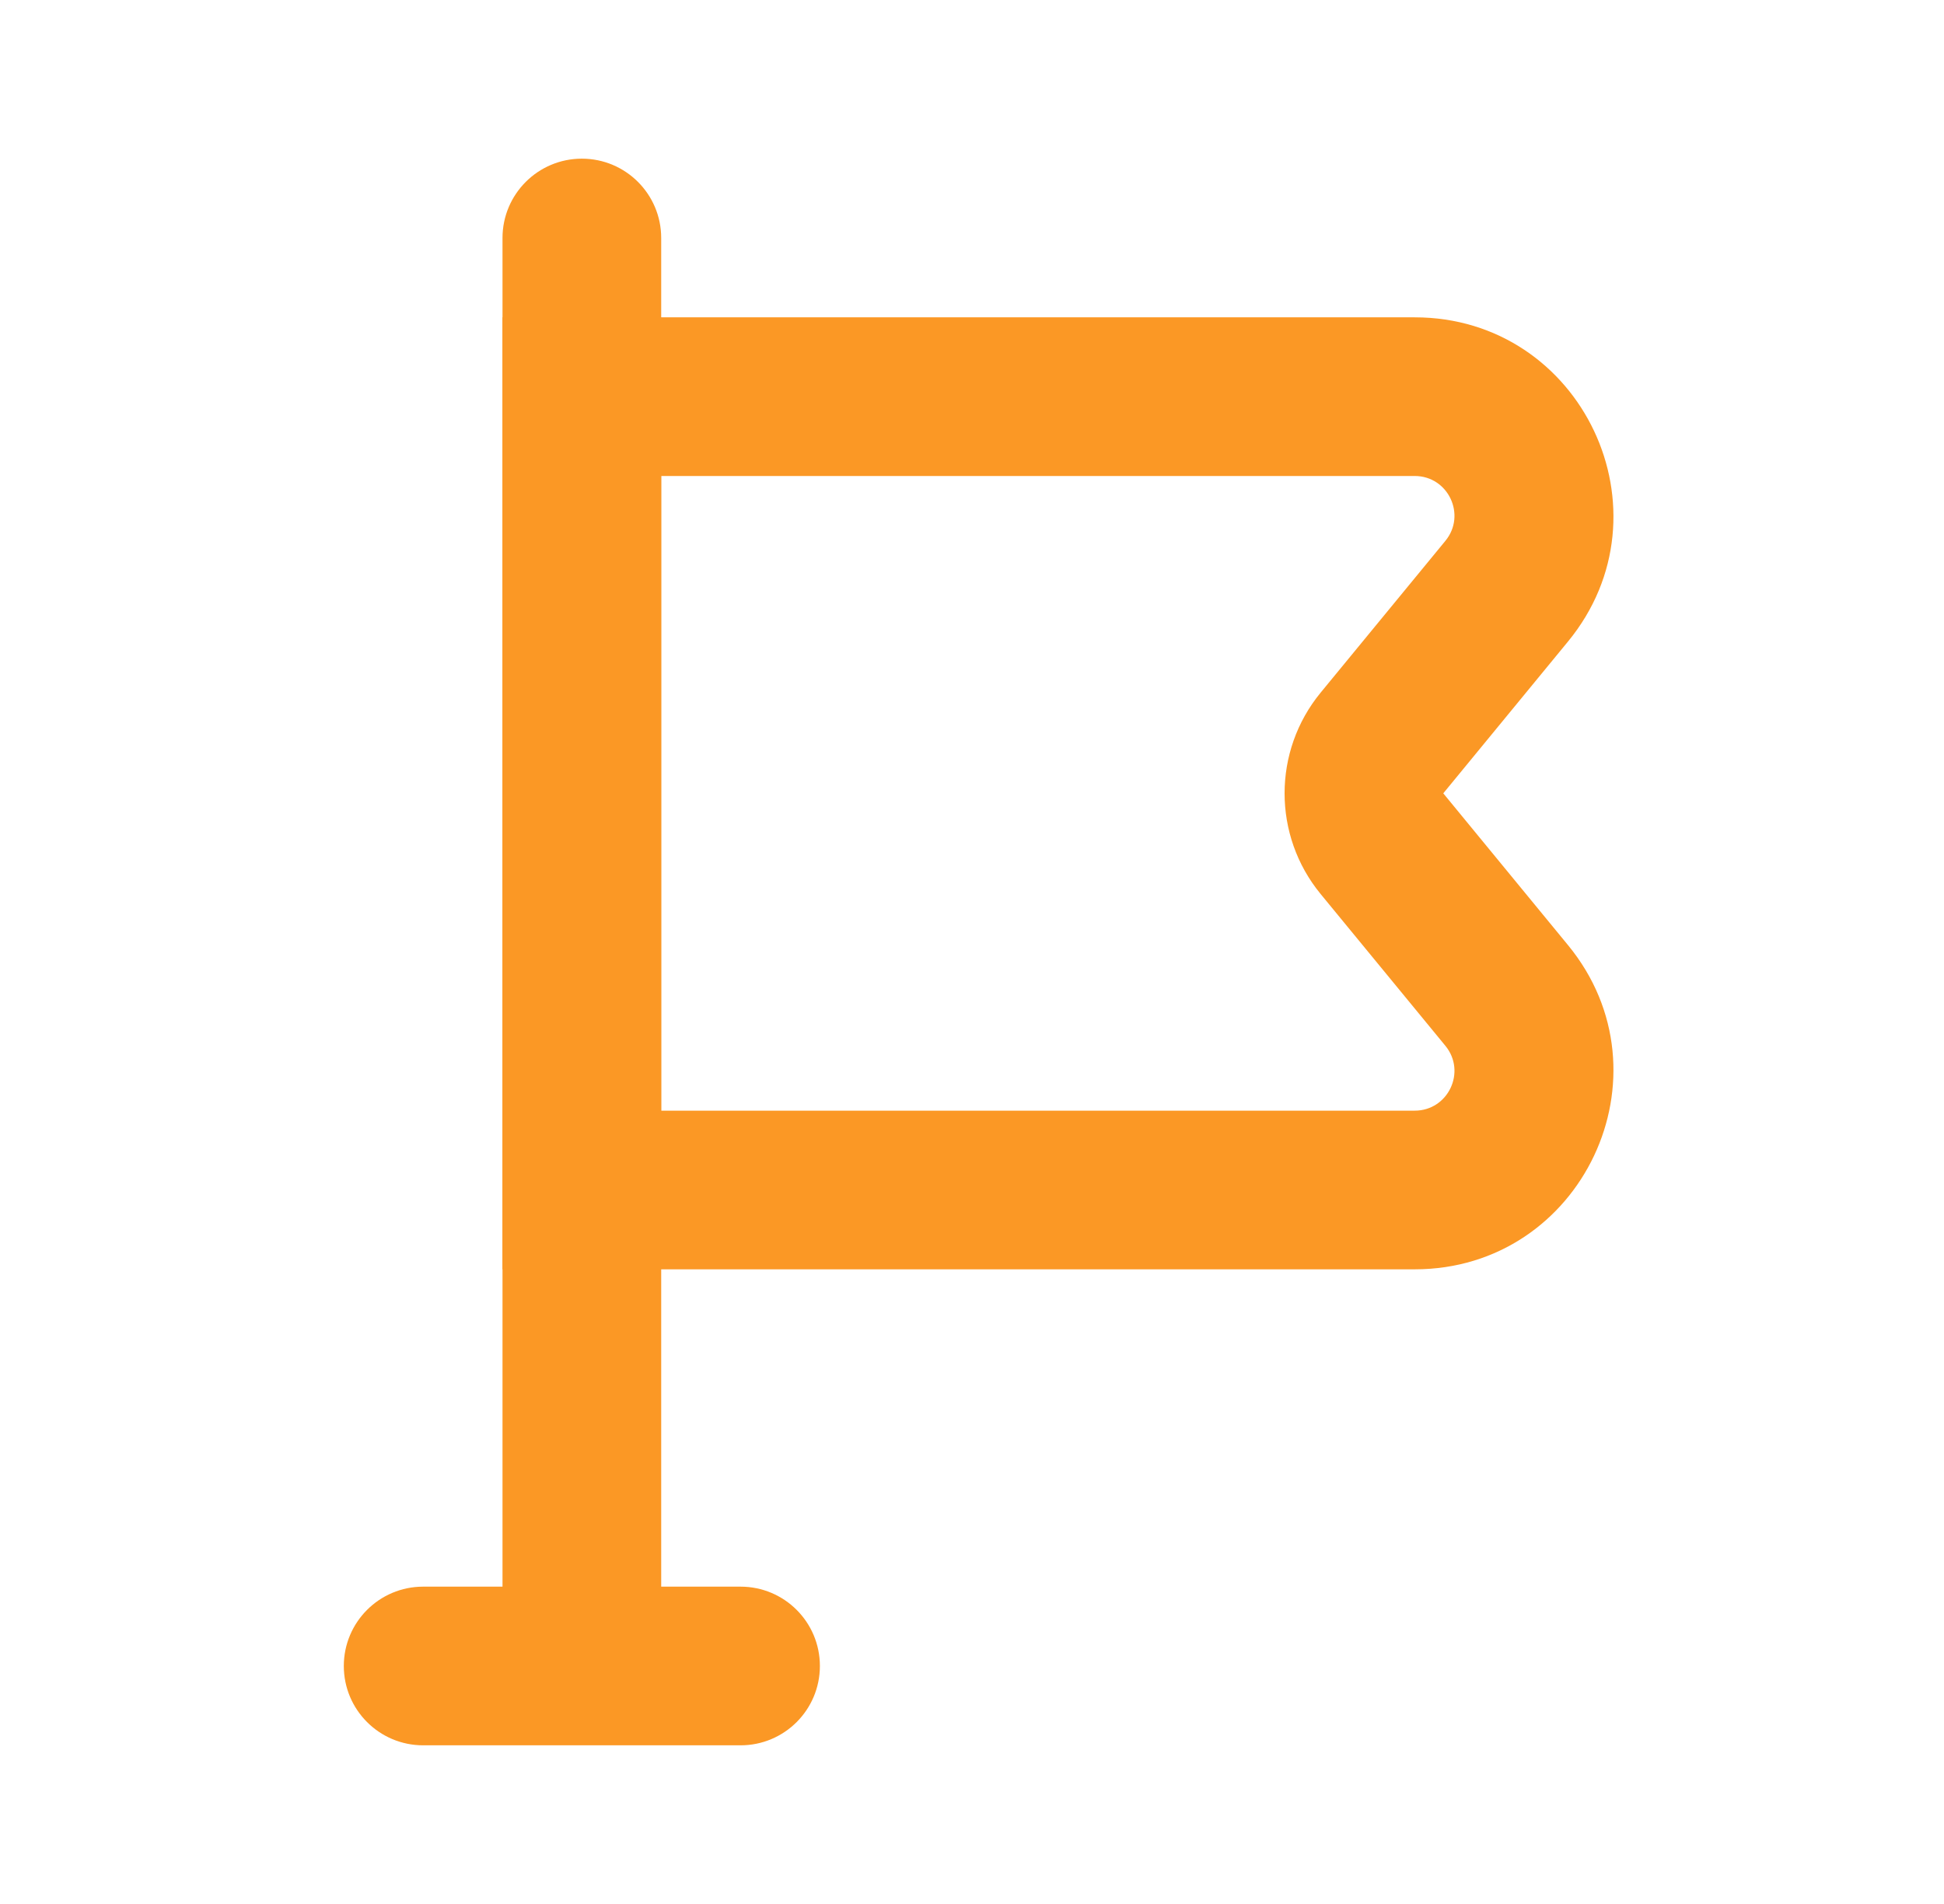
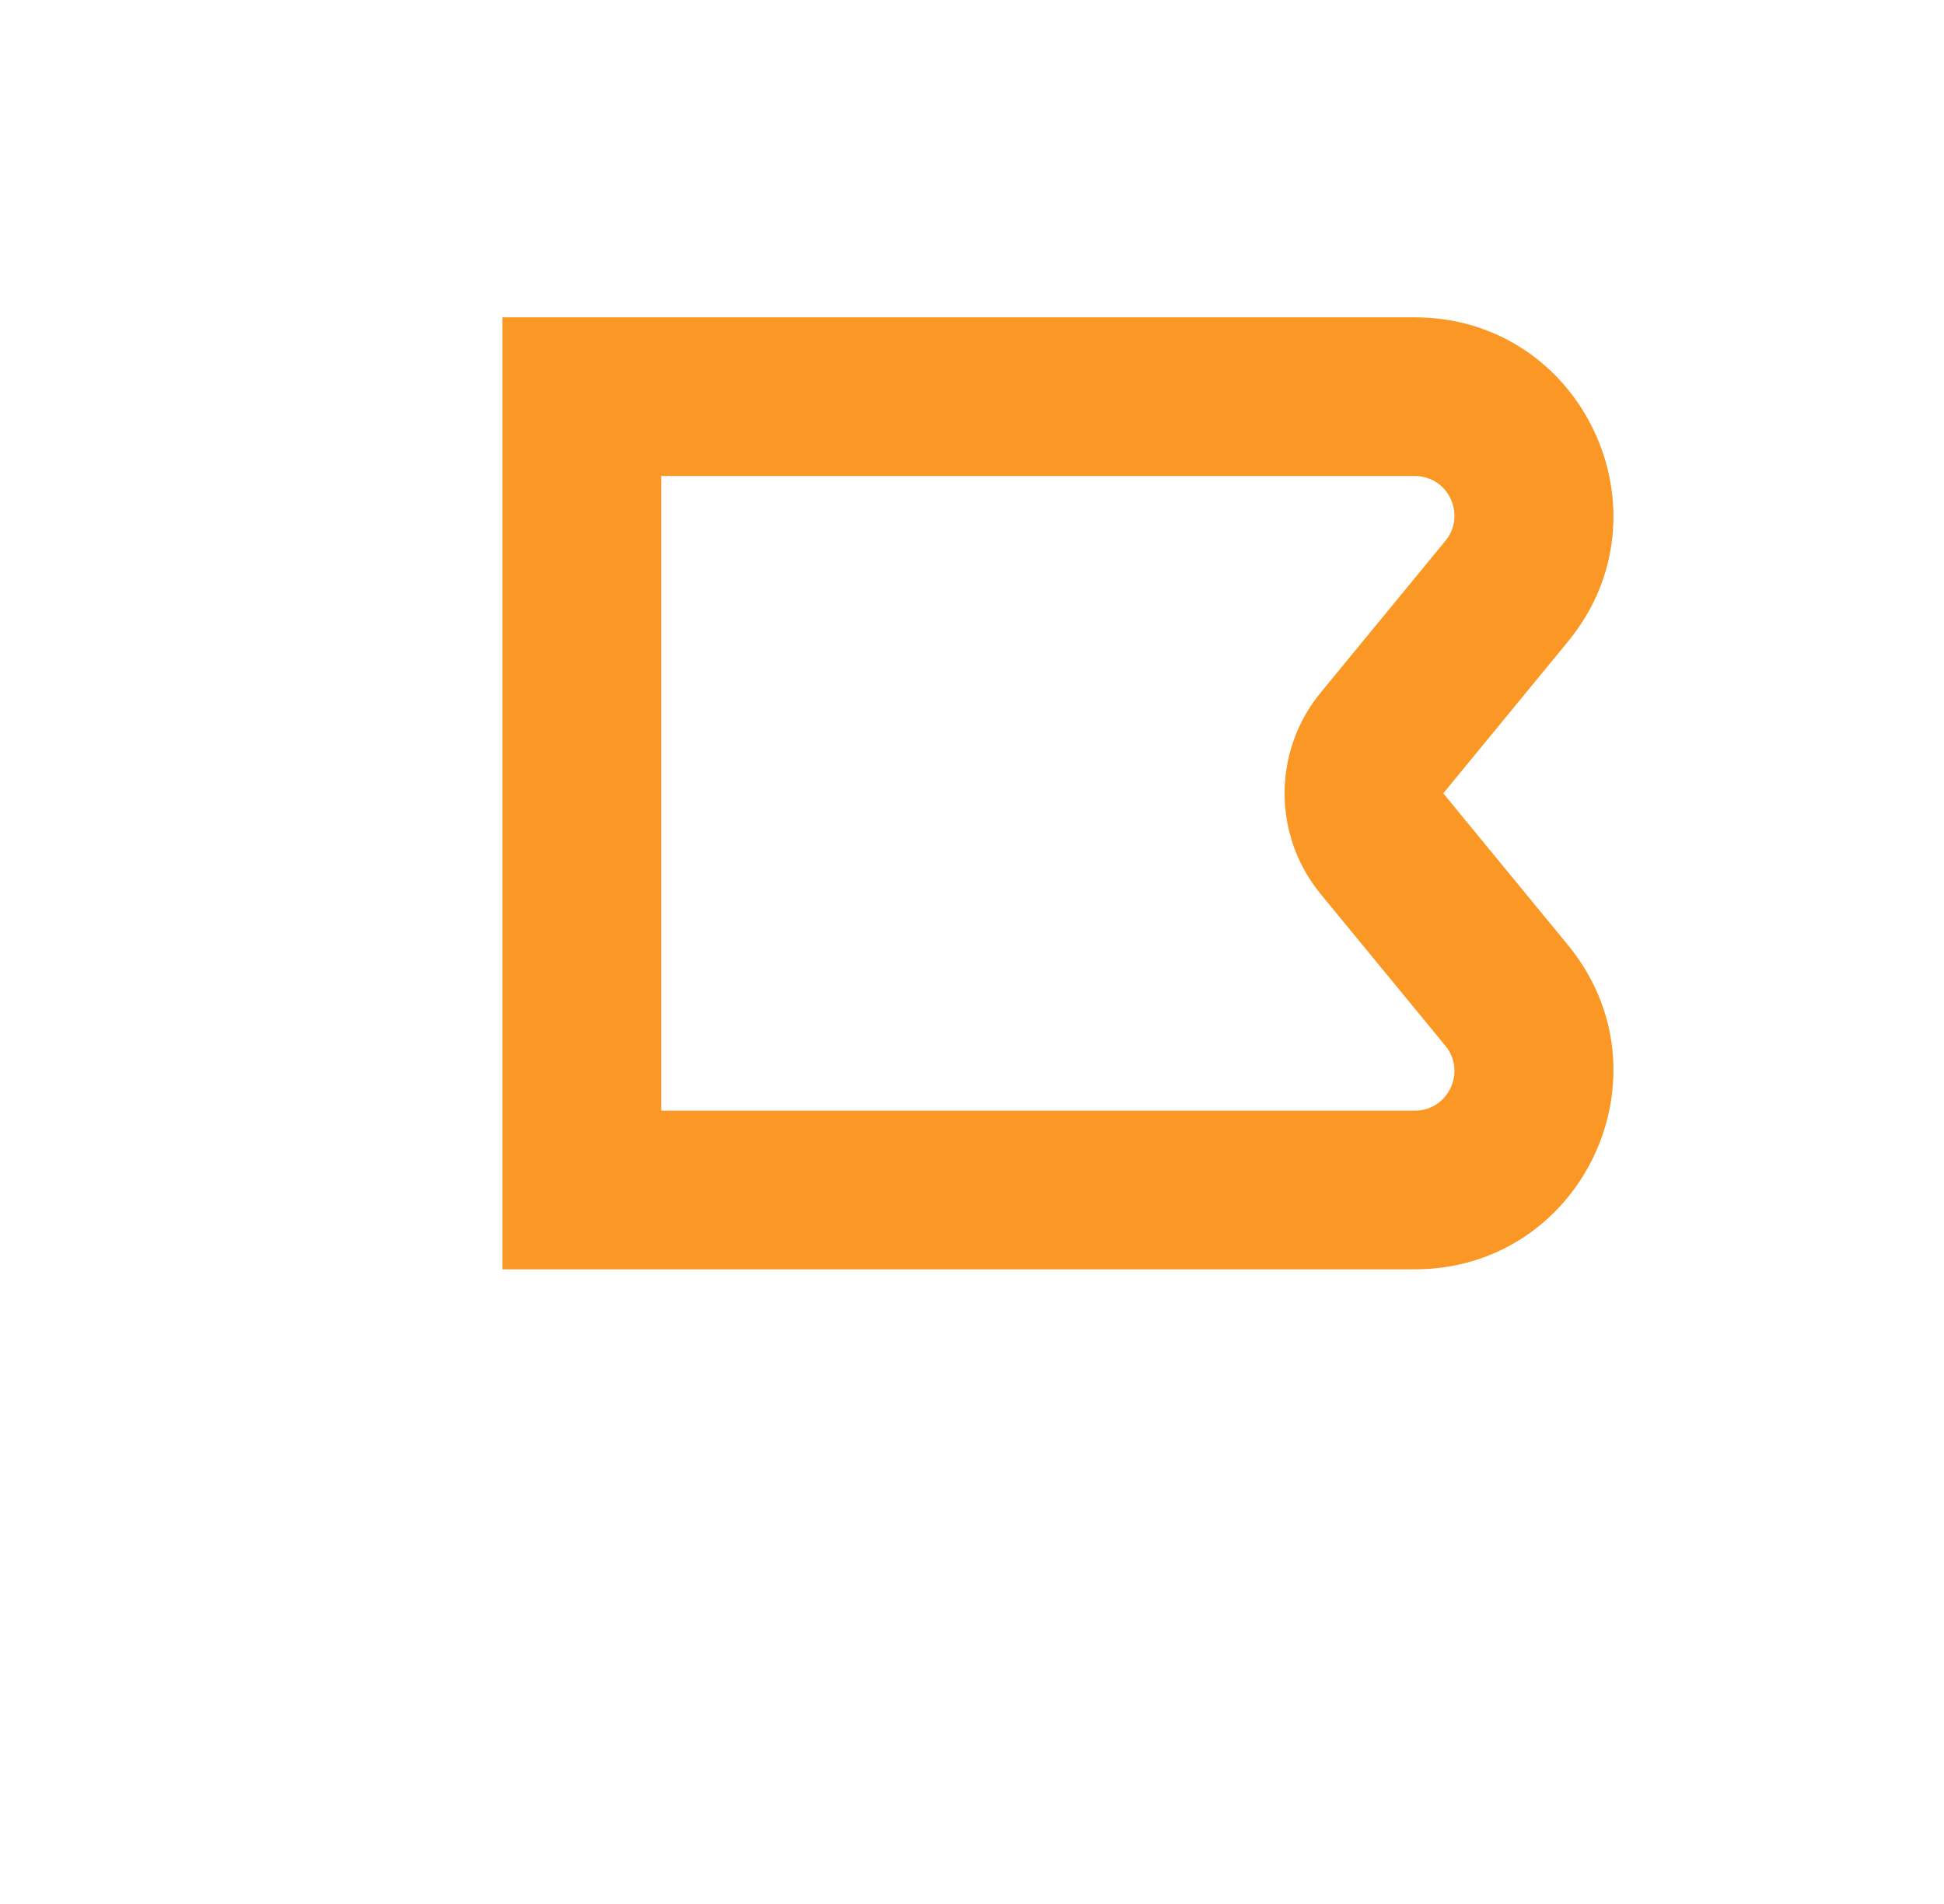
<svg xmlns="http://www.w3.org/2000/svg" width="49" height="48" viewBox="0 0 49 48" fill="none">
  <path fill-rule="evenodd" clip-rule="evenodd" d="M12.666 32L12.666 8L35.659 8C39.881 8 42.203 12.911 39.522 16.174L36.379 20L39.522 23.826C42.203 27.089 39.881 32 35.659 32H12.666ZM16.666 28H35.659C36.504 28 36.968 27.017 36.432 26.365L33.288 22.539C32.076 21.064 32.076 18.936 33.288 17.461L36.432 13.635C36.968 12.983 36.504 12 35.659 12L16.666 12L16.666 28Z" fill="#FB9825" />
-   <path d="M14.666 4C13.562 4 12.666 4.895 12.666 6V40H10.666C9.562 40 8.666 40.895 8.666 42C8.666 43.105 9.562 44 10.666 44H18.666C19.771 44 20.666 43.105 20.666 42C20.666 40.895 19.771 40 18.666 40H16.666V6C16.666 4.895 15.771 4 14.666 4Z" fill="#FB9825" />
</svg>